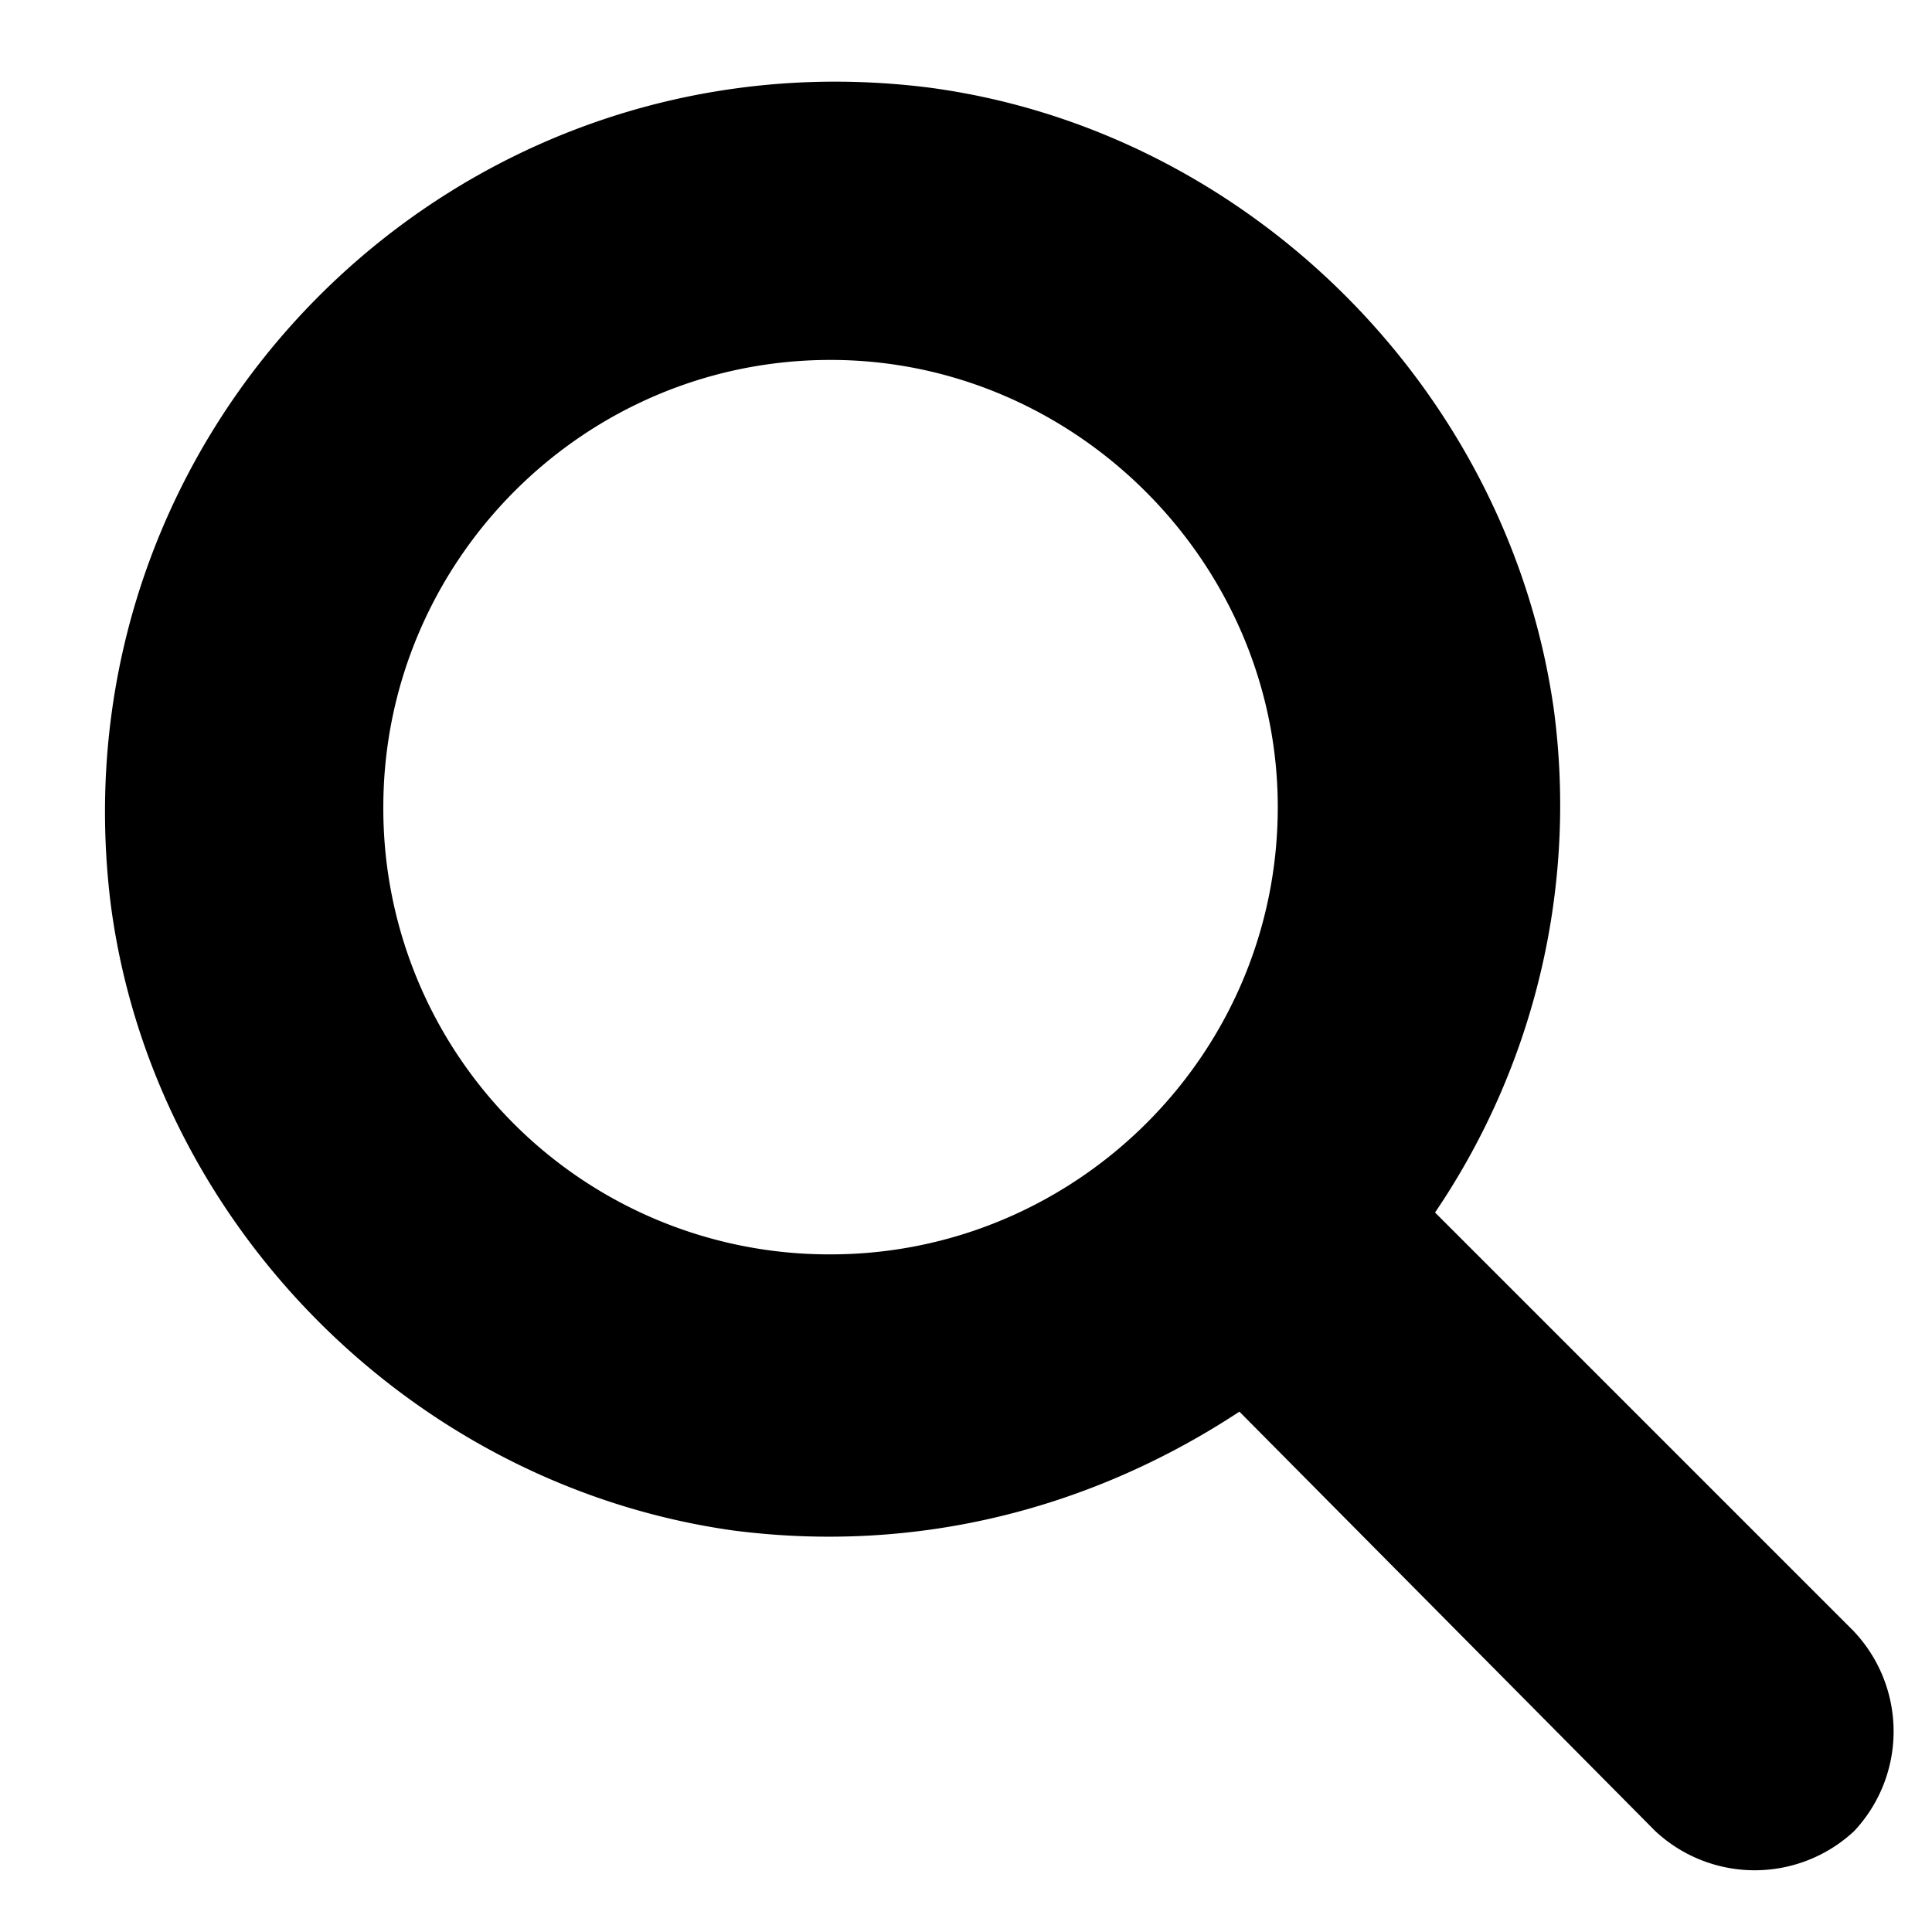
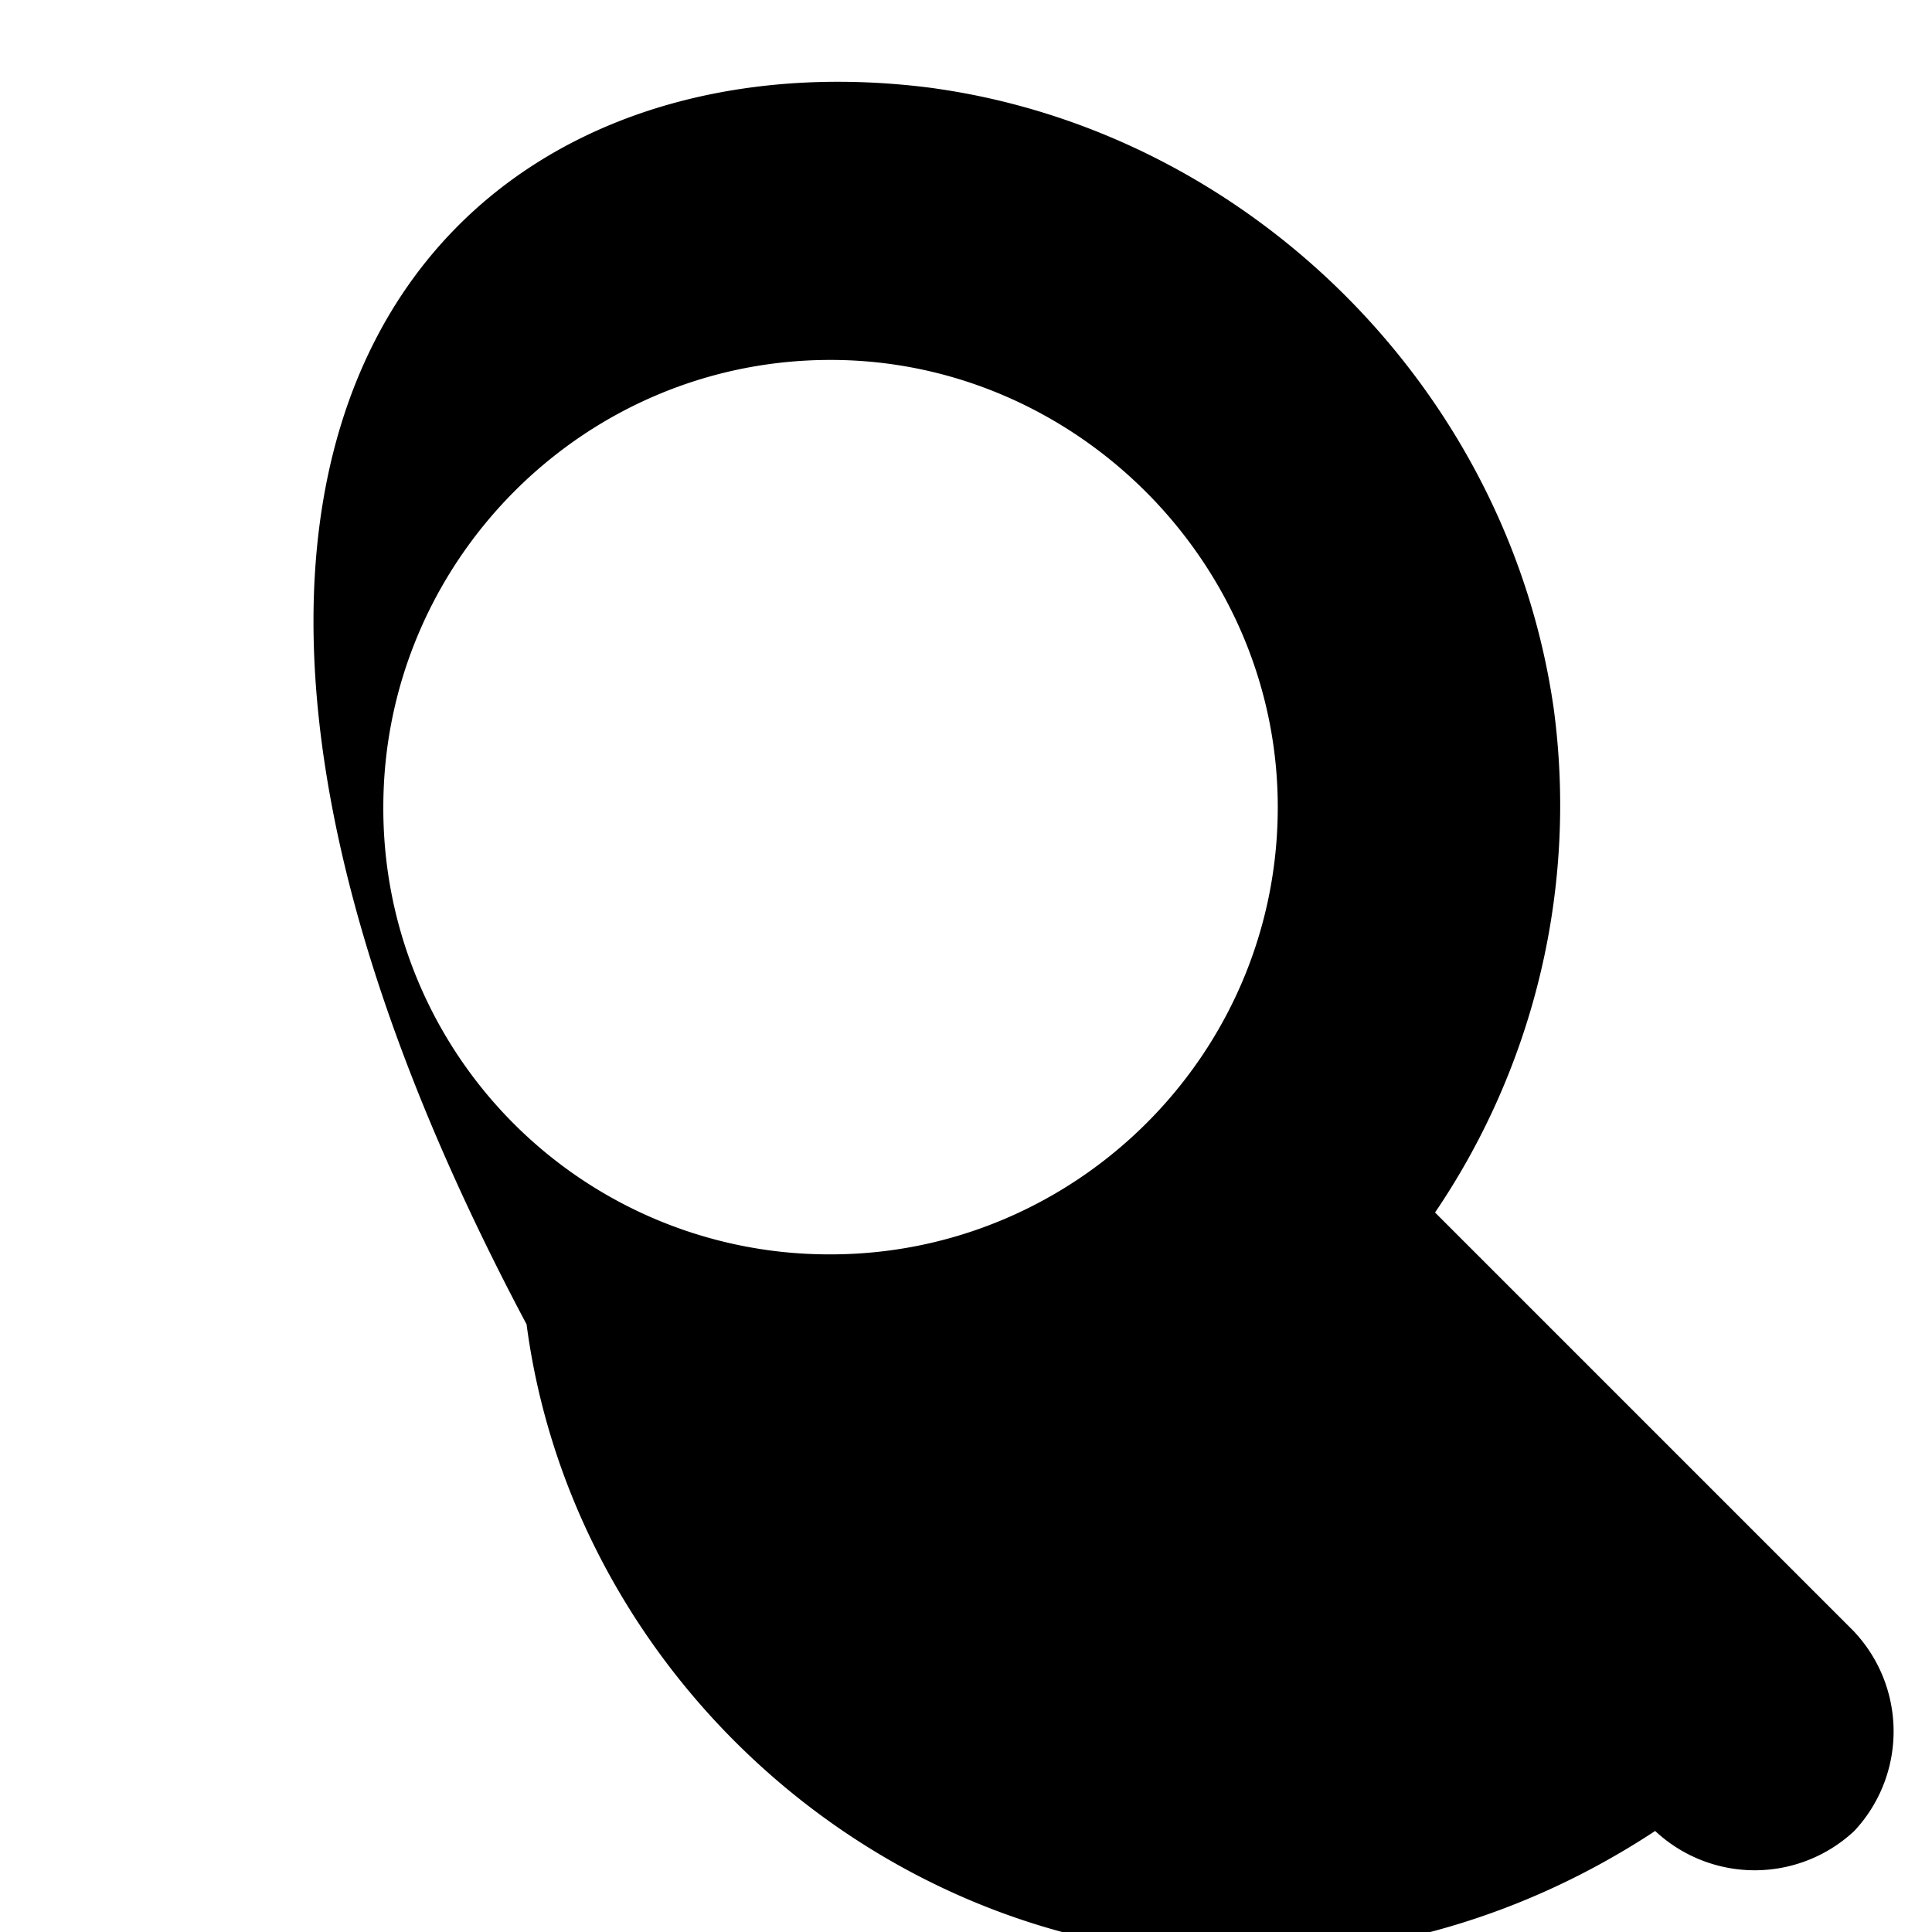
<svg xmlns="http://www.w3.org/2000/svg" width="27" height="27" fill="none">
-   <path d="M25.914 22.805a2.037 2.037 0 010 2.783 2.037 2.037 0 01-2.783 0l-5.81-5.86c-2.003 1.319-4.444 2.002-7.08 1.66-4.493-.634-8.106-4.296-8.692-8.74C.719 6.008 6.334.393 12.975 1.223c4.443.586 8.105 4.199 8.74 8.691a10.139 10.139 0 01-1.66 7.031l5.86 5.86zM5.357 11.28a6.23 6.23 0 006.25 6.25c3.418 0 6.25-2.783 6.25-6.25 0-3.418-2.832-6.25-6.25-6.25-3.466 0-6.25 2.832-6.25 6.25z" fill="#000" />
+   <path d="M25.914 22.805a2.037 2.037 0 010 2.783 2.037 2.037 0 01-2.783 0c-2.003 1.319-4.444 2.002-7.08 1.66-4.493-.634-8.106-4.296-8.692-8.74C.719 6.008 6.334.393 12.975 1.223c4.443.586 8.105 4.199 8.74 8.691a10.139 10.139 0 01-1.66 7.031l5.86 5.86zM5.357 11.28a6.23 6.23 0 006.25 6.25c3.418 0 6.25-2.783 6.25-6.25 0-3.418-2.832-6.25-6.25-6.25-3.466 0-6.25 2.832-6.25 6.25z" fill="#000" />
</svg>